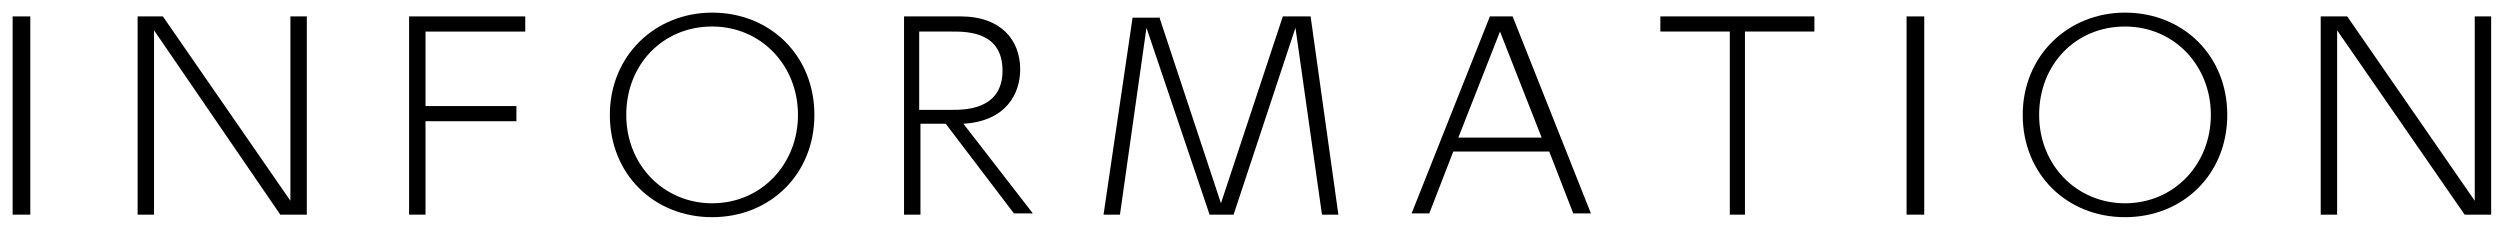
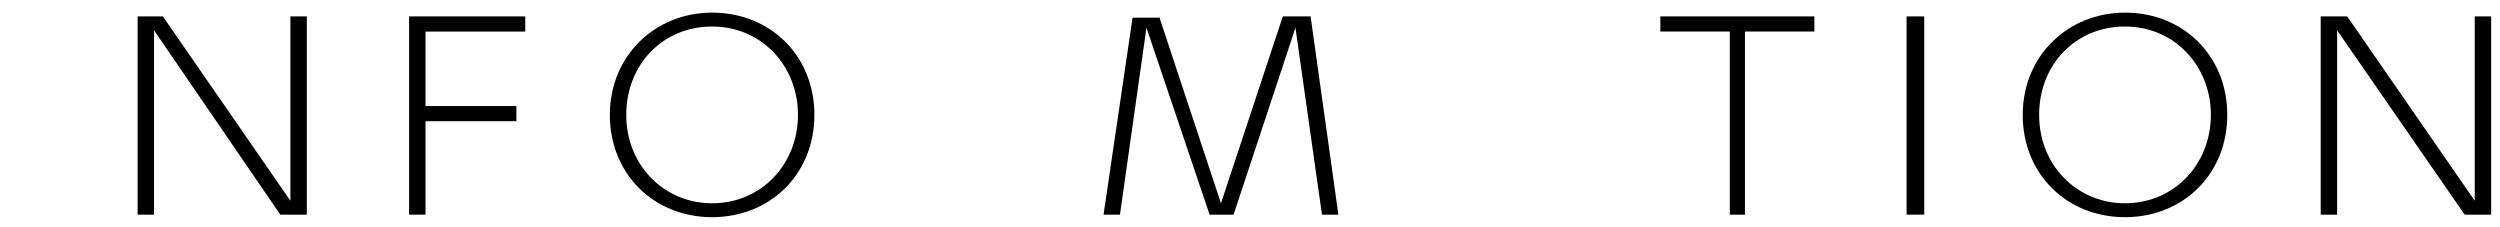
<svg xmlns="http://www.w3.org/2000/svg" version="1.1" id="レイヤー_1" x="0px" y="0px" viewBox="0 0 198 18" enable-background="new 0 0 198 18" xml:space="preserve">
  <rect fill="#FFFFFF" width="198" height="18" />
  <g>
-     <path d="M2.4,1.3V17H1V1.3H2.4z" />
    <path d="M12.9,1.3L23,15.9V1.3h1.3V17h-2.1L12.2,2.4V17h-1.3V1.3H12.9z" />
    <path d="M40.9,8.4v1.2h-7.2V17h-1.3V1.3h9.2v1.2h-7.9v5.9H40.9z" />
    <path d="M56.4,1c4.6,0,8.1,3.4,8.1,8.1c0,4.7-3.5,8.1-8.1,8.1c-4.6,0-8.1-3.4-8.1-8.1C48.3,4.4,51.9,1,56.4,1z M56.4,16.1   c3.9,0,6.8-3.1,6.8-7s-2.9-7-6.8-7s-6.8,3-6.8,7S52.6,16.1,56.4,16.1z" />
-     <path d="M76.1,1.3c3.1,0,4.7,1.8,4.7,4.2c0,1.9-1.1,4.1-4.5,4.3l5.5,7.1h-1.5l-5.4-7.1h-2V17h-1.3V1.3H76.1z M72.8,2.5v6.2h2.6   c1,0,4,0,4-3.1s-2.8-3.1-4-3.1H72.8z" />
    <path d="M91.8,1.3l4.9,14.8l4.9-14.8h2.2L106,17h-1.3l-2.1-14.8L97.7,17h-1.9L90.8,2.2L88.7,17h-1.3l2.3-15.6H91.8z" />
-     <path d="M115.1,12l-1.9,4.9h-1.4l6.2-15.6h1.8l6.2,15.6h-1.4l-1.9-4.9H115.1z M122.1,10.9l-3.3-8.4l-3.3,8.4H122.1z" />
    <path d="M138.3,17h-1.3V2.5h-5.5V1.3h12.2v1.2h-5.5V17z" />
    <path d="M152.4,1.3V17H151V1.3H152.4z" />
    <path d="M168.3,1c4.6,0,8.1,3.4,8.1,8.1c0,4.7-3.5,8.1-8.1,8.1c-4.6,0-8.1-3.4-8.1-8.1C160.2,4.4,163.8,1,168.3,1z M168.3,16.1   c3.9,0,6.8-3.1,6.8-7s-2.9-7-6.8-7c-3.9,0-6.8,3-6.8,7S164.5,16.1,168.3,16.1z" />
    <path d="M185.9,1.3l10.1,14.6V1.3h1.3V17h-2.1L185.1,2.4V17h-1.3V1.3H185.9z" />
  </g>
  <g>
</g>
  <g>
</g>
  <g>
</g>
  <g>
</g>
  <g>
</g>
  <g>
</g>
  <g>
</g>
  <g>
</g>
  <g>
</g>
  <g>
</g>
  <g>
</g>
  <g>
</g>
  <g>
</g>
  <g>
</g>
  <g>
</g>
</svg>